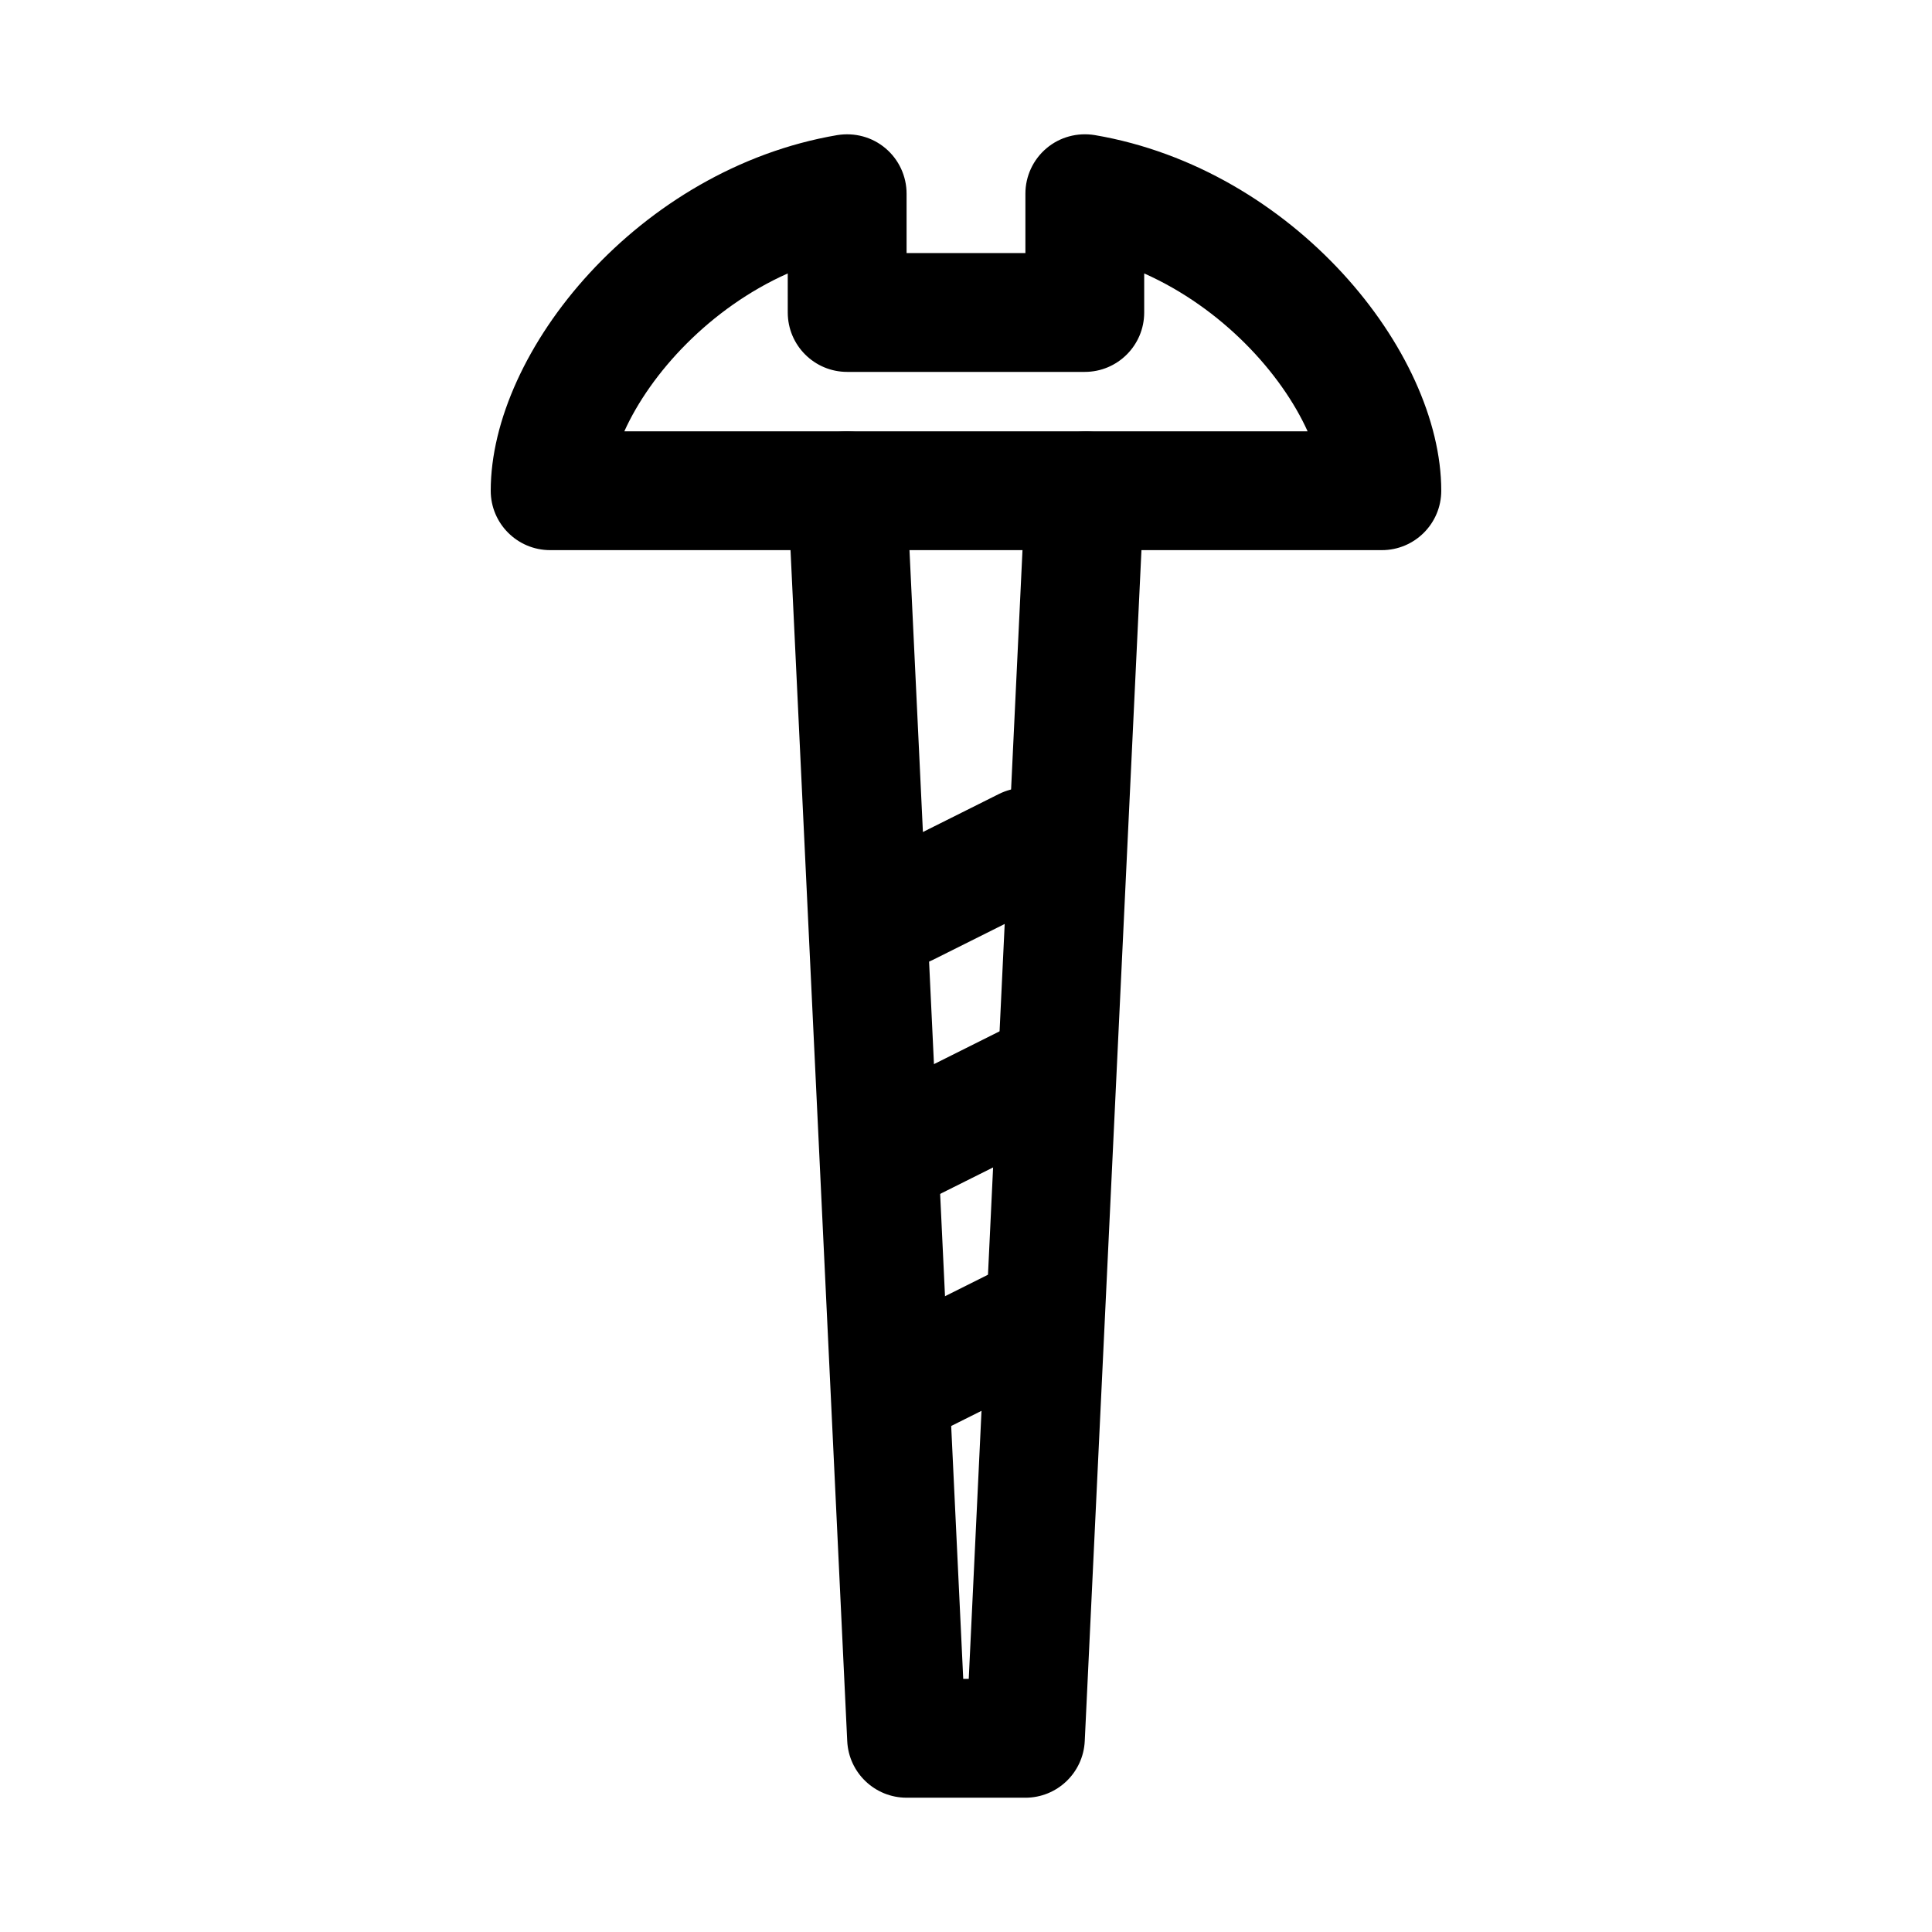
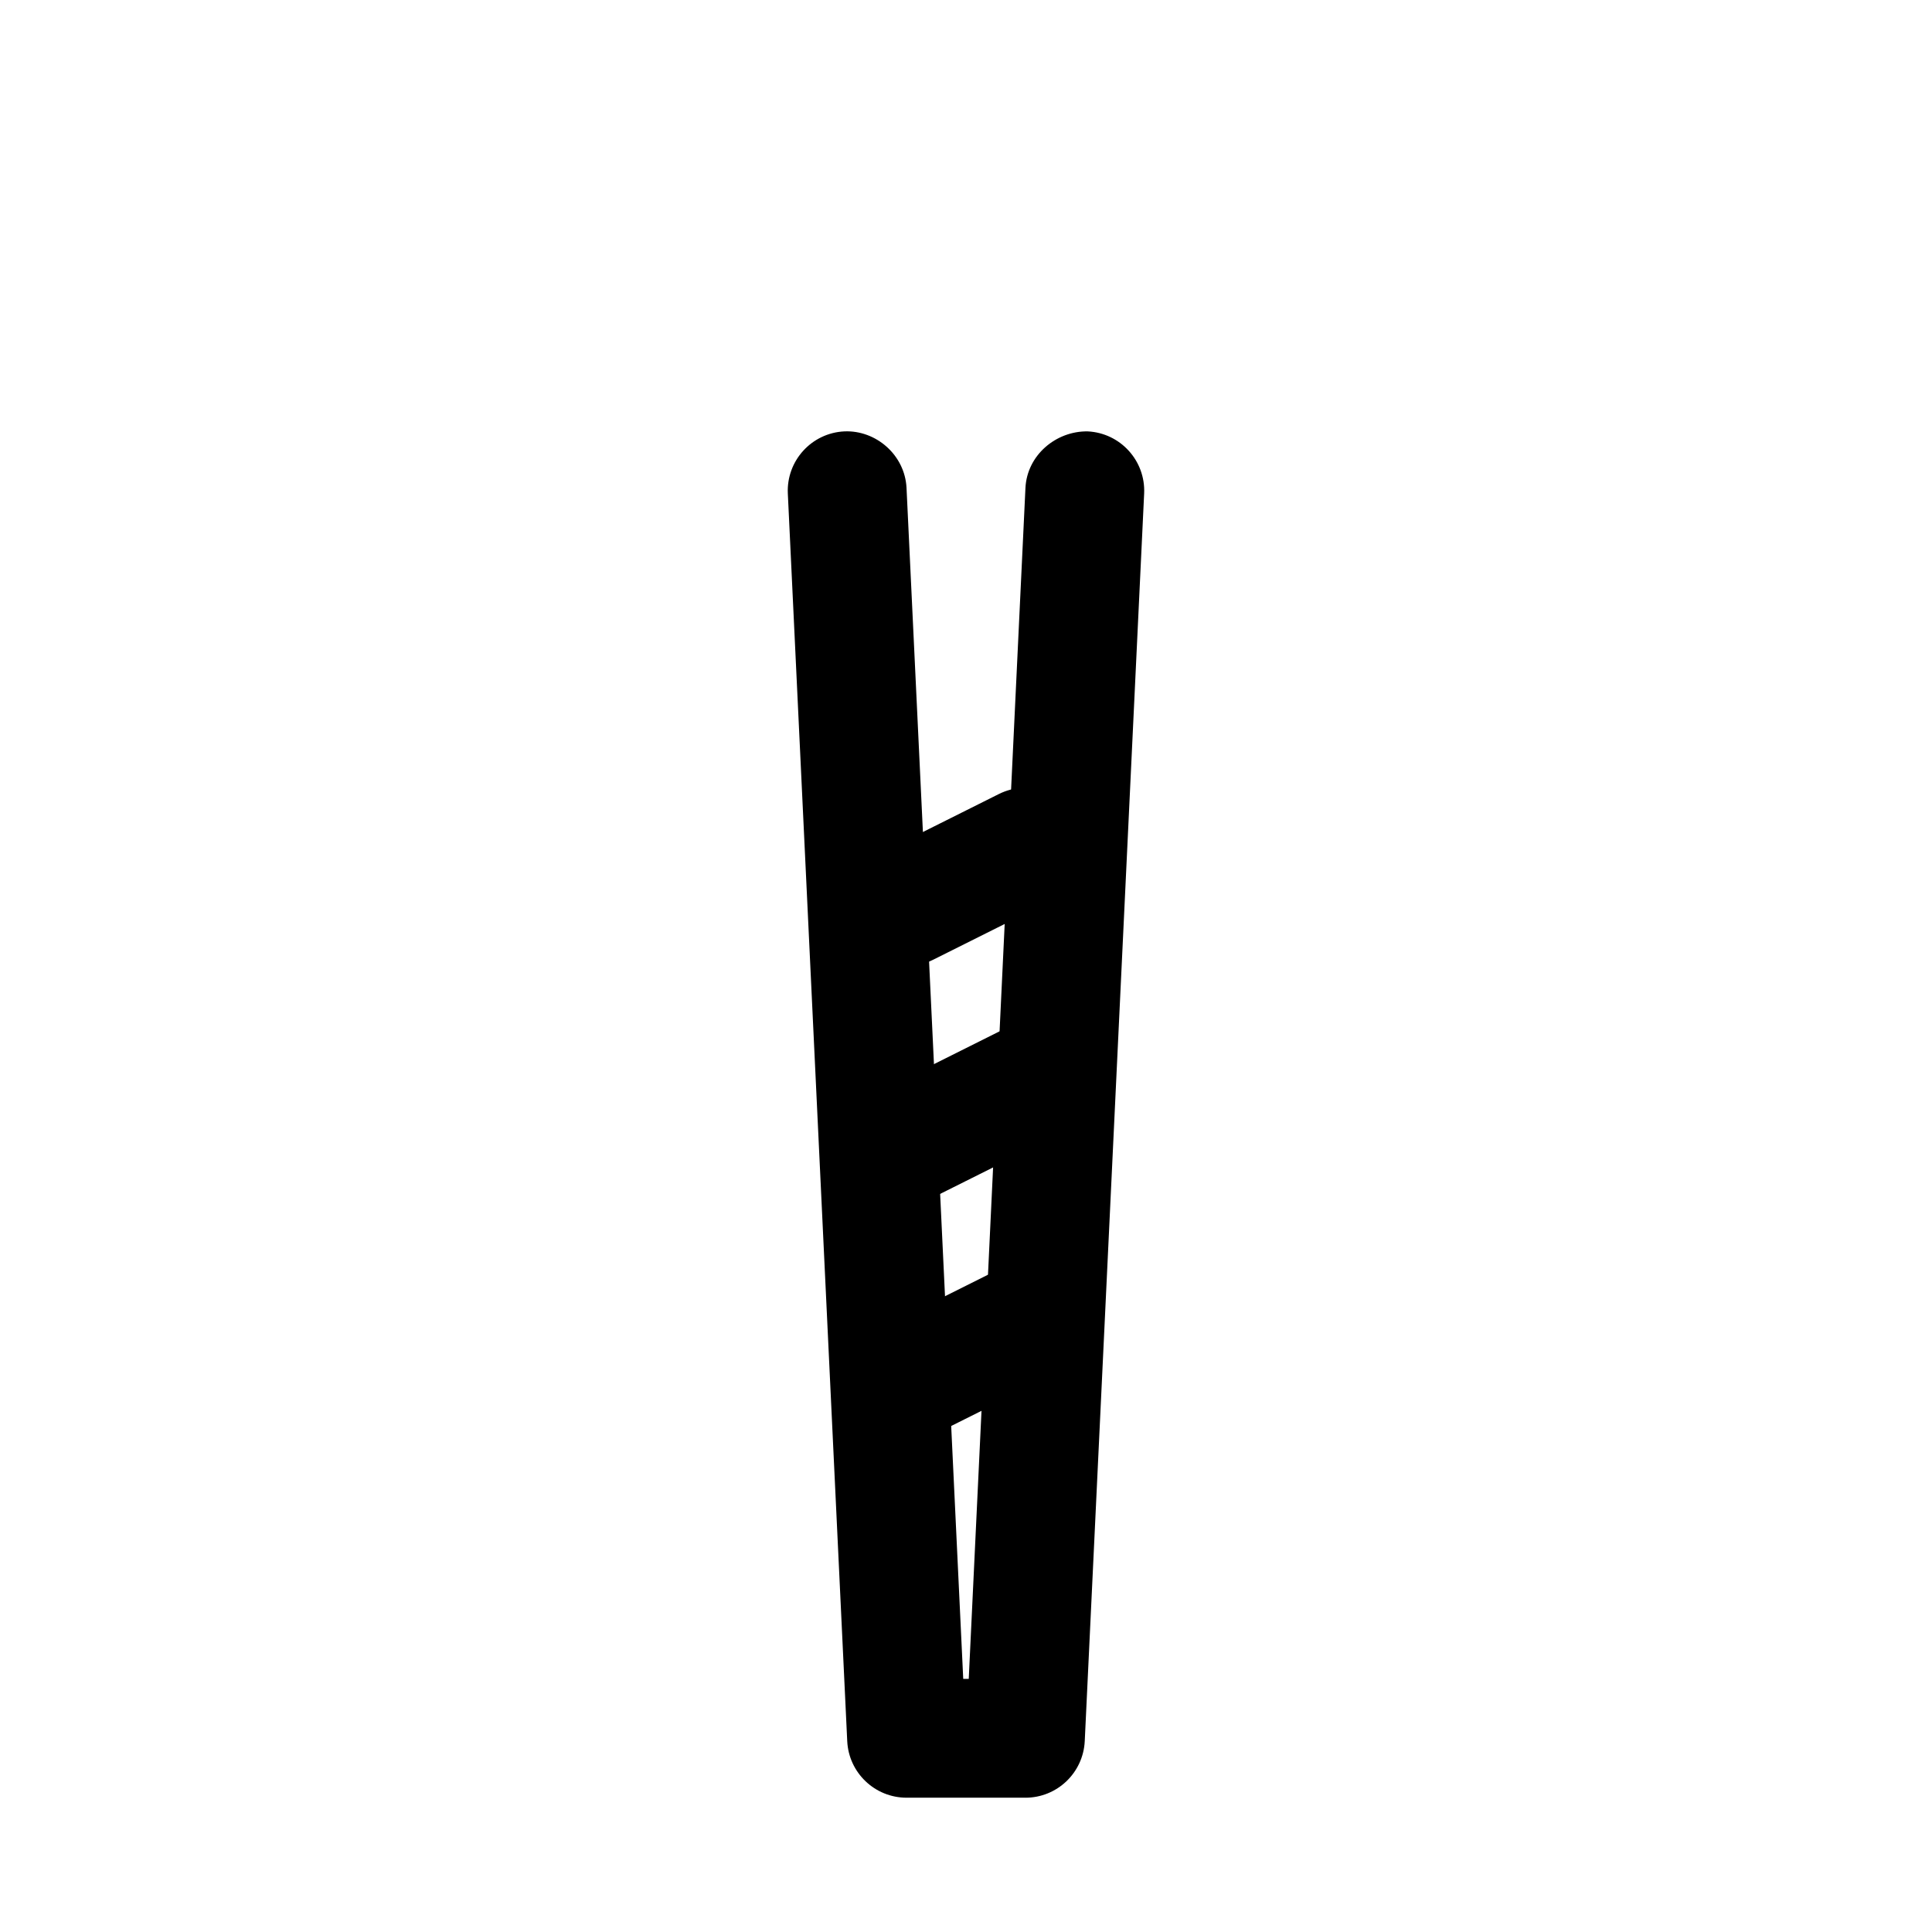
<svg xmlns="http://www.w3.org/2000/svg" fill="#000000" width="800px" height="800px" version="1.1" viewBox="144 144 512 512">
  <g>
    <path d="m415.74 620.41h-31.488c-8.402 0-15.328-6.602-15.727-14.996l-15.742-330.62c-0.406-8.68 6.297-16.059 14.984-16.473 8.418-0.359 16.051 6.289 16.473 14.984l15.027 315.62h1.461l15.027-315.62c0.422-8.688 8.102-15.105 16.473-14.984 8.688 0.414 15.391 7.793 14.984 16.473l-15.742 330.62c-0.402 8.398-7.328 15-15.73 15z" />
    <path d="m384.27 400c-5.781 0-11.34-3.184-14.098-8.703-3.891-7.777-0.738-17.234 7.043-21.125l31.488-15.742c7.785-3.898 17.234-0.723 21.125 7.043 3.891 7.777 0.738 17.234-7.043 21.125l-31.488 15.742c-2.262 1.129-4.668 1.66-7.027 1.66z" />
    <path d="m384.27 462.98c-5.781 0-11.34-3.184-14.098-8.703-3.891-7.777-0.738-17.234 7.043-21.125l31.488-15.742c7.785-3.898 17.234-0.738 21.125 7.043s0.738 17.234-7.043 21.125l-31.488 15.742c-2.262 1.129-4.668 1.66-7.027 1.66z" />
    <path d="m384.27 525.95c-5.781 0-11.34-3.184-14.098-8.703-3.891-7.777-0.738-17.234 7.043-21.125l31.488-15.742c7.785-3.891 17.234-0.73 21.125 7.043 3.891 7.777 0.738 17.234-7.043 21.125l-31.488 15.742c-2.262 1.133-4.668 1.66-7.027 1.66z" />
-     <path d="m510.21 289.79h-220.42c-8.691 0-15.742-7.051-15.742-15.742 0-37.105 39.266-85.293 91.82-94.242 4.621-0.746 9.266 0.5 12.801 3.492 3.543 2.988 5.586 7.394 5.586 12.027v15.742h31.488v-15.742c0-4.637 2.047-9.039 5.59-12.031 3.535-2.988 8.188-4.242 12.801-3.492 52.551 8.953 91.816 57.137 91.816 94.246 0 8.691-7.047 15.742-15.742 15.742zm-200.75-31.488h181.07c-6.949-15.402-22.656-32.641-43.305-41.84v10.352c0 8.695-7.051 15.742-15.742 15.742h-62.977c-8.695 0-15.742-7.051-15.742-15.742l-0.004-10.352c-20.648 9.199-36.355 26.438-43.305 41.84z" />
  </g>
</svg>